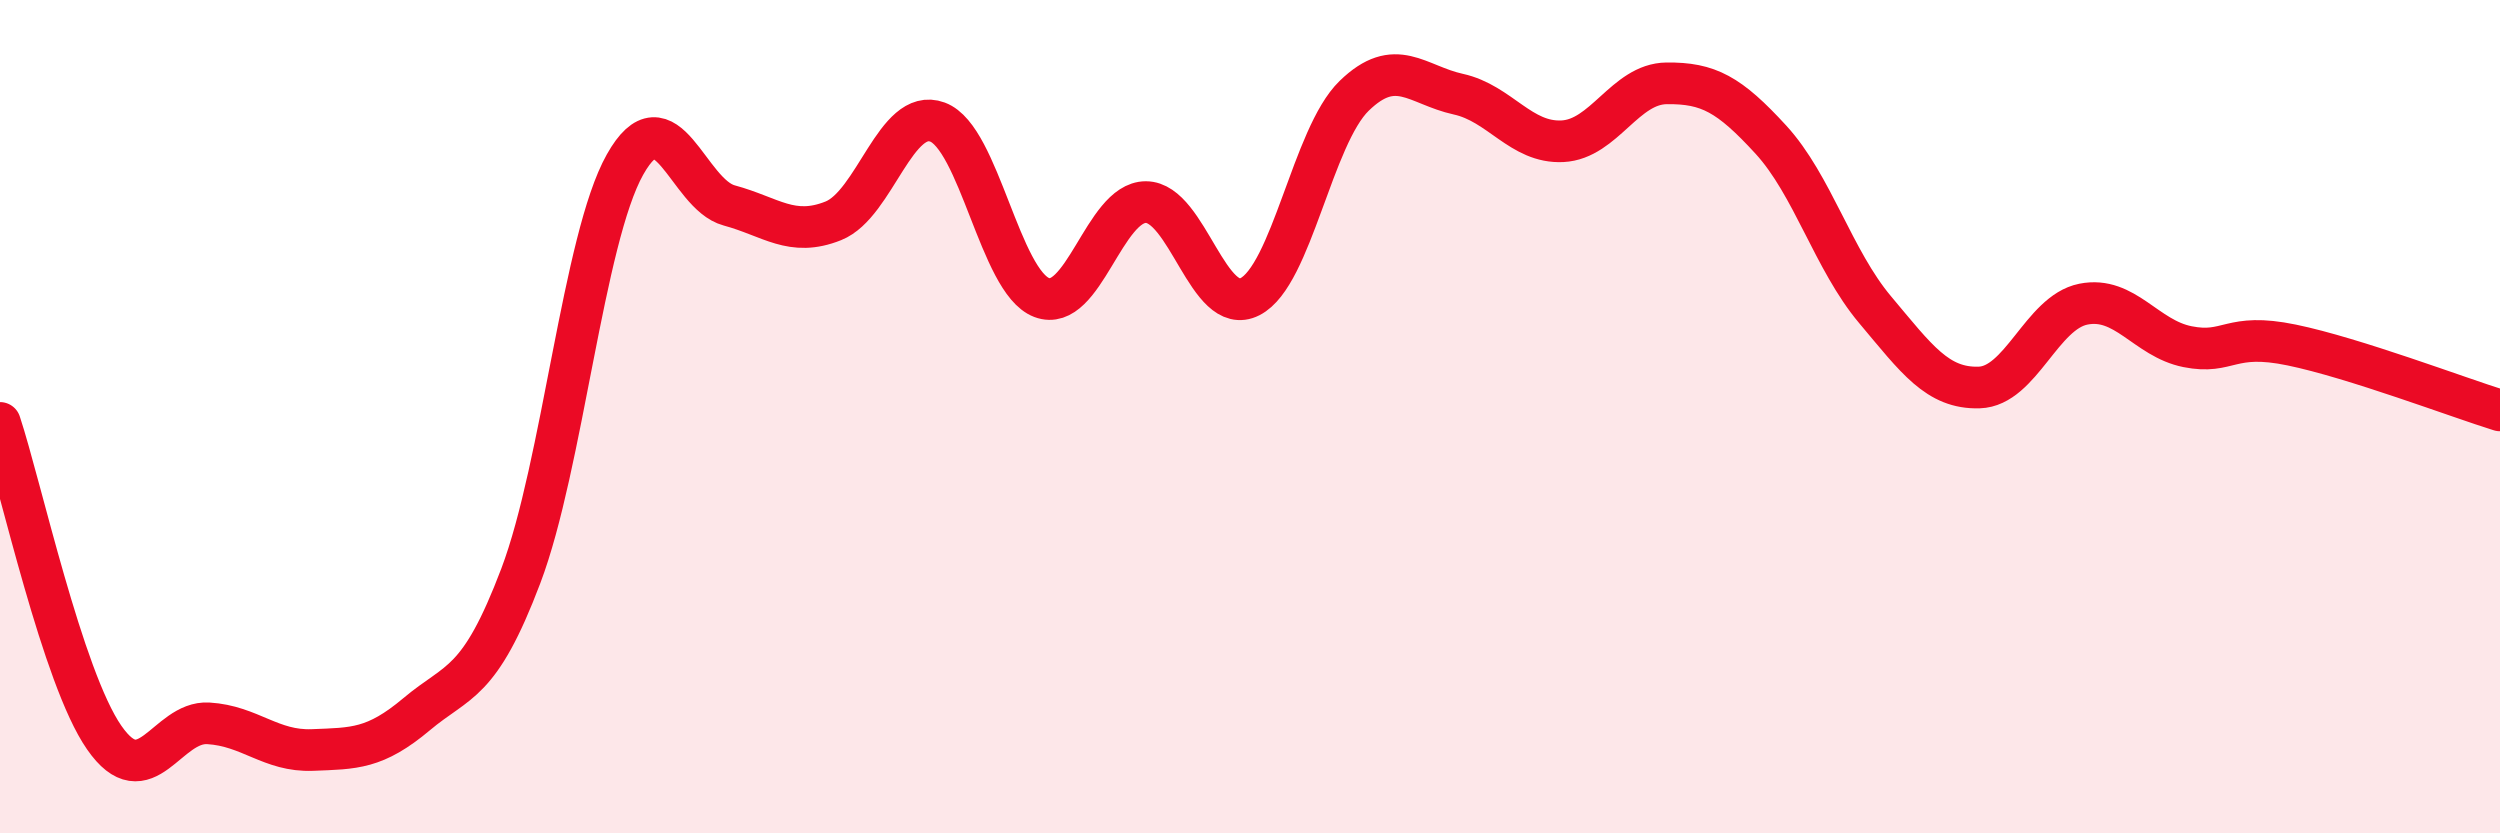
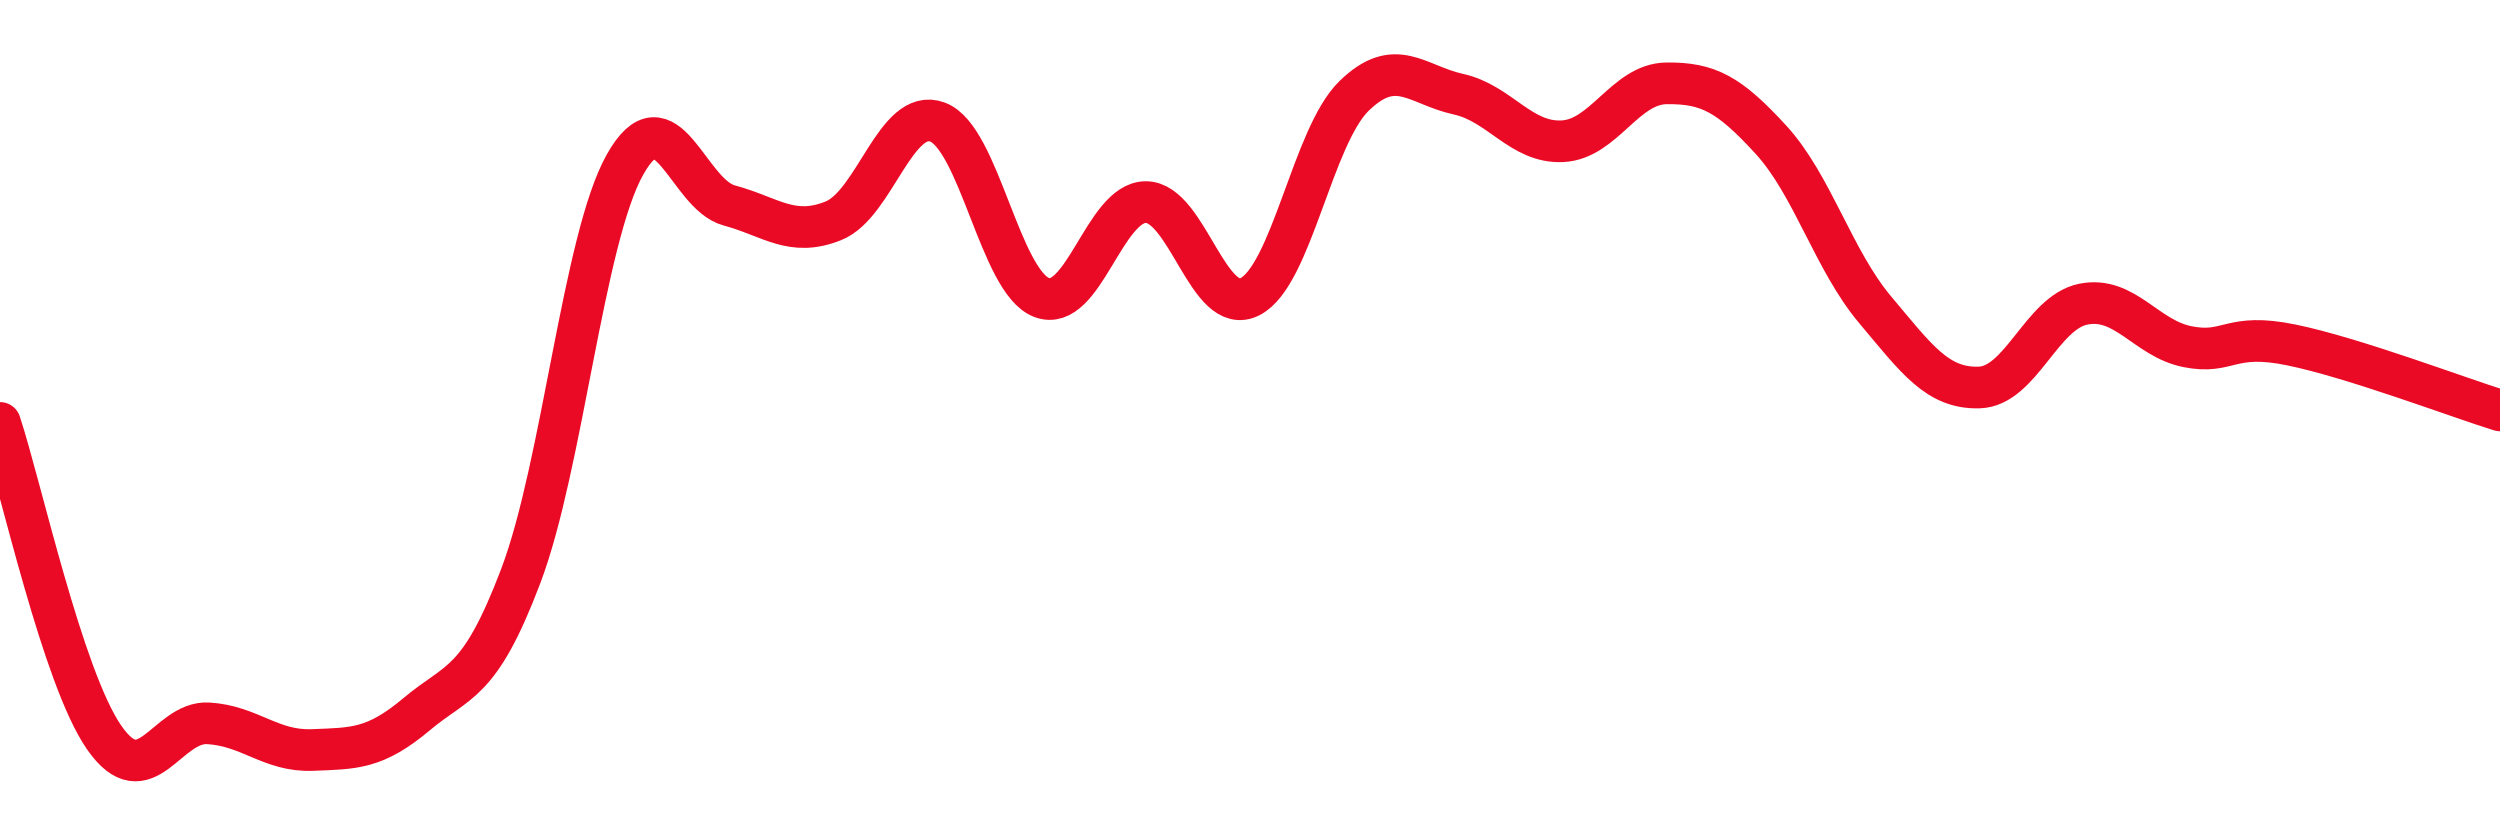
<svg xmlns="http://www.w3.org/2000/svg" width="60" height="20" viewBox="0 0 60 20">
-   <path d="M 0,10.15 C 0.5,11.66 1.5,16.26 2.5,17.7 C 3.5,19.14 4,17.3 5,17.36 C 6,17.42 6.5,18.04 7.5,18 C 8.5,17.96 9,17.98 10,17.14 C 11,16.3 11.5,16.46 12.5,13.82 C 13.5,11.18 14,5.73 15,3.95 C 16,2.17 16.5,4.66 17.5,4.93 C 18.5,5.2 19,5.7 20,5.3 C 21,4.9 21.5,2.56 22.5,2.93 C 23.5,3.3 24,6.76 25,7.14 C 26,7.52 26.5,4.85 27.5,4.85 C 28.5,4.85 29,7.63 30,7.12 C 31,6.61 31.5,3.27 32.5,2.3 C 33.5,1.33 34,2.04 35,2.26 C 36,2.48 36.5,3.44 37.5,3.39 C 38.5,3.34 39,2.01 40,2 C 41,1.99 41.5,2.26 42.5,3.35 C 43.5,4.44 44,6.24 45,7.43 C 46,8.62 46.5,9.33 47.5,9.3 C 48.5,9.27 49,7.5 50,7.3 C 51,7.1 51.5,8.12 52.5,8.32 C 53.5,8.52 53.5,7.97 55,8.28 C 56.5,8.59 59,9.54 60,9.85L60 20L0 20Z" fill="#EB0A25" opacity="0.1" stroke-linecap="round" stroke-linejoin="round" />
  <path d="M 0,10.15 C 0.5,11.66 1.5,16.26 2.5,17.7 C 3.5,19.14 4,17.3 5,17.36 C 6,17.42 6.5,18.04 7.5,18 C 8.5,17.96 9,17.98 10,17.14 C 11,16.3 11.5,16.46 12.5,13.82 C 13.5,11.18 14,5.73 15,3.95 C 16,2.17 16.5,4.66 17.5,4.93 C 18.5,5.2 19,5.7 20,5.3 C 21,4.9 21.5,2.56 22.5,2.93 C 23.5,3.3 24,6.76 25,7.14 C 26,7.52 26.5,4.85 27.5,4.85 C 28.5,4.85 29,7.63 30,7.12 C 31,6.61 31.5,3.27 32.5,2.3 C 33.5,1.33 34,2.04 35,2.26 C 36,2.48 36.5,3.44 37.5,3.39 C 38.5,3.34 39,2.01 40,2 C 41,1.99 41.5,2.26 42.5,3.35 C 43.5,4.44 44,6.24 45,7.43 C 46,8.62 46.5,9.33 47.5,9.3 C 48.5,9.27 49,7.5 50,7.3 C 51,7.1 51.5,8.12 52.5,8.32 C 53.5,8.52 53.5,7.97 55,8.28 C 56.5,8.59 59,9.54 60,9.85" stroke="#EB0A25" stroke-width="1" fill="none" stroke-linecap="round" stroke-linejoin="round" />
</svg>